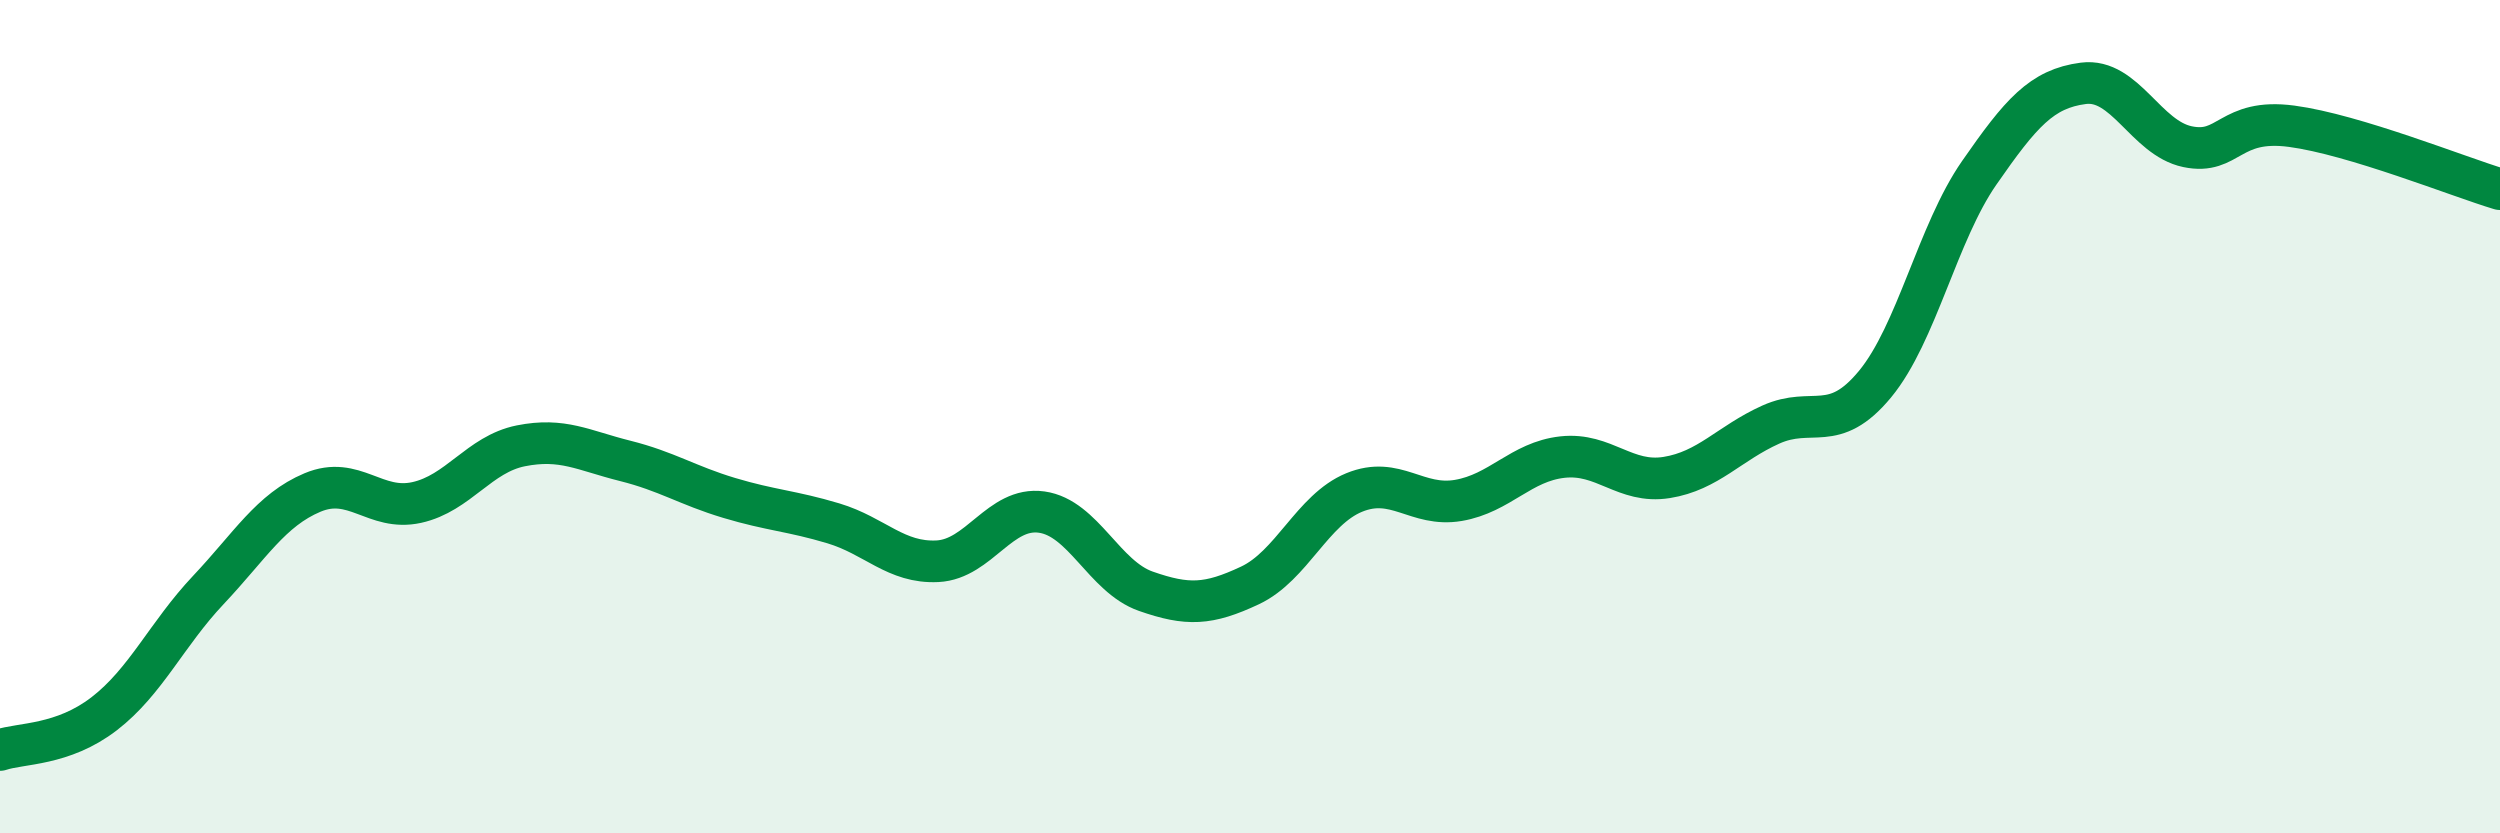
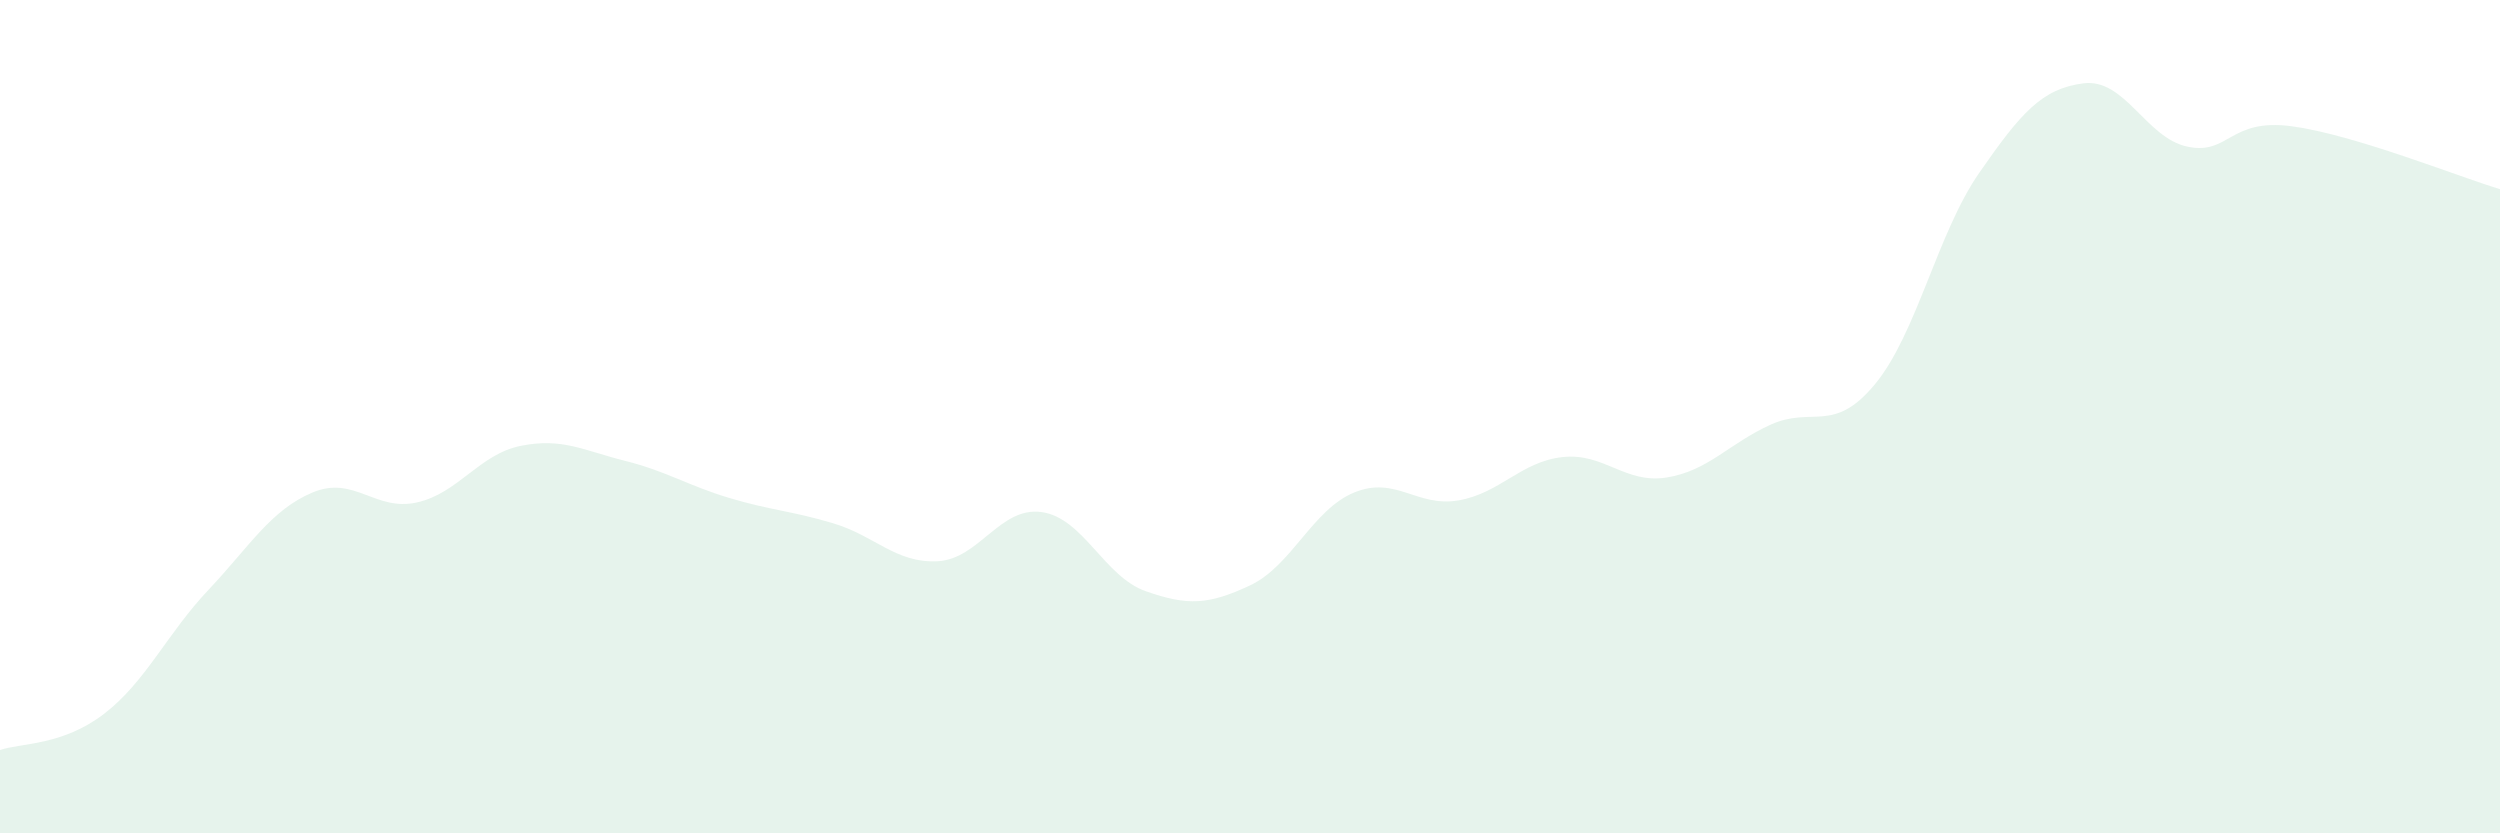
<svg xmlns="http://www.w3.org/2000/svg" width="60" height="20" viewBox="0 0 60 20">
  <path d="M 0,18 C 0.5,17.83 1.5,17.9 2.5,17.13 C 3.5,16.36 4,15.22 5,14.16 C 6,13.1 6.5,12.24 7.5,11.82 C 8.5,11.4 9,12.28 10,12.06 C 11,11.84 11.5,10.9 12.5,10.7 C 13.5,10.5 14,10.81 15,11.06 C 16,11.31 16.5,11.65 17.5,11.95 C 18.5,12.25 19,12.26 20,12.56 C 21,12.86 21.5,13.52 22.5,13.47 C 23.5,13.42 24,12.15 25,12.29 C 26,12.43 26.5,13.84 27.5,14.19 C 28.5,14.54 29,14.52 30,14.05 C 31,13.58 31.5,12.23 32.5,11.82 C 33.5,11.41 34,12.18 35,12.01 C 36,11.84 36.5,11.08 37.5,10.97 C 38.5,10.86 39,11.62 40,11.46 C 41,11.3 41.5,10.64 42.5,10.19 C 43.5,9.74 44,10.43 45,9.22 C 46,8.01 46.5,5.59 47.5,4.15 C 48.5,2.71 49,2.13 50,2 C 51,1.87 51.5,3.31 52.5,3.52 C 53.5,3.73 53.5,2.83 55,3.03 C 56.5,3.23 59,4.24 60,4.54L60 20L0 20Z" fill="#008740" opacity="0.1" stroke-linecap="round" stroke-linejoin="round" />
-   <path d="M 0,18 C 0.5,17.83 1.5,17.9 2.5,17.13 C 3.5,16.36 4,15.22 5,14.16 C 6,13.1 6.5,12.24 7.5,11.82 C 8.5,11.4 9,12.28 10,12.06 C 11,11.84 11.5,10.9 12.5,10.7 C 13.5,10.5 14,10.81 15,11.06 C 16,11.31 16.5,11.65 17.5,11.95 C 18.5,12.25 19,12.26 20,12.56 C 21,12.86 21.5,13.52 22.5,13.47 C 23.5,13.42 24,12.15 25,12.29 C 26,12.43 26.5,13.84 27.5,14.19 C 28.5,14.54 29,14.52 30,14.05 C 31,13.58 31.5,12.23 32.5,11.82 C 33.5,11.41 34,12.18 35,12.01 C 36,11.84 36.5,11.08 37.5,10.97 C 38.5,10.86 39,11.62 40,11.46 C 41,11.3 41.5,10.64 42.5,10.19 C 43.5,9.74 44,10.43 45,9.22 C 46,8.01 46.5,5.59 47.5,4.15 C 48.5,2.71 49,2.13 50,2 C 51,1.87 51.5,3.31 52.5,3.52 C 53.5,3.73 53.5,2.83 55,3.03 C 56.5,3.23 59,4.24 60,4.54" stroke="#008740" stroke-width="1" fill="none" stroke-linecap="round" stroke-linejoin="round" />
</svg>